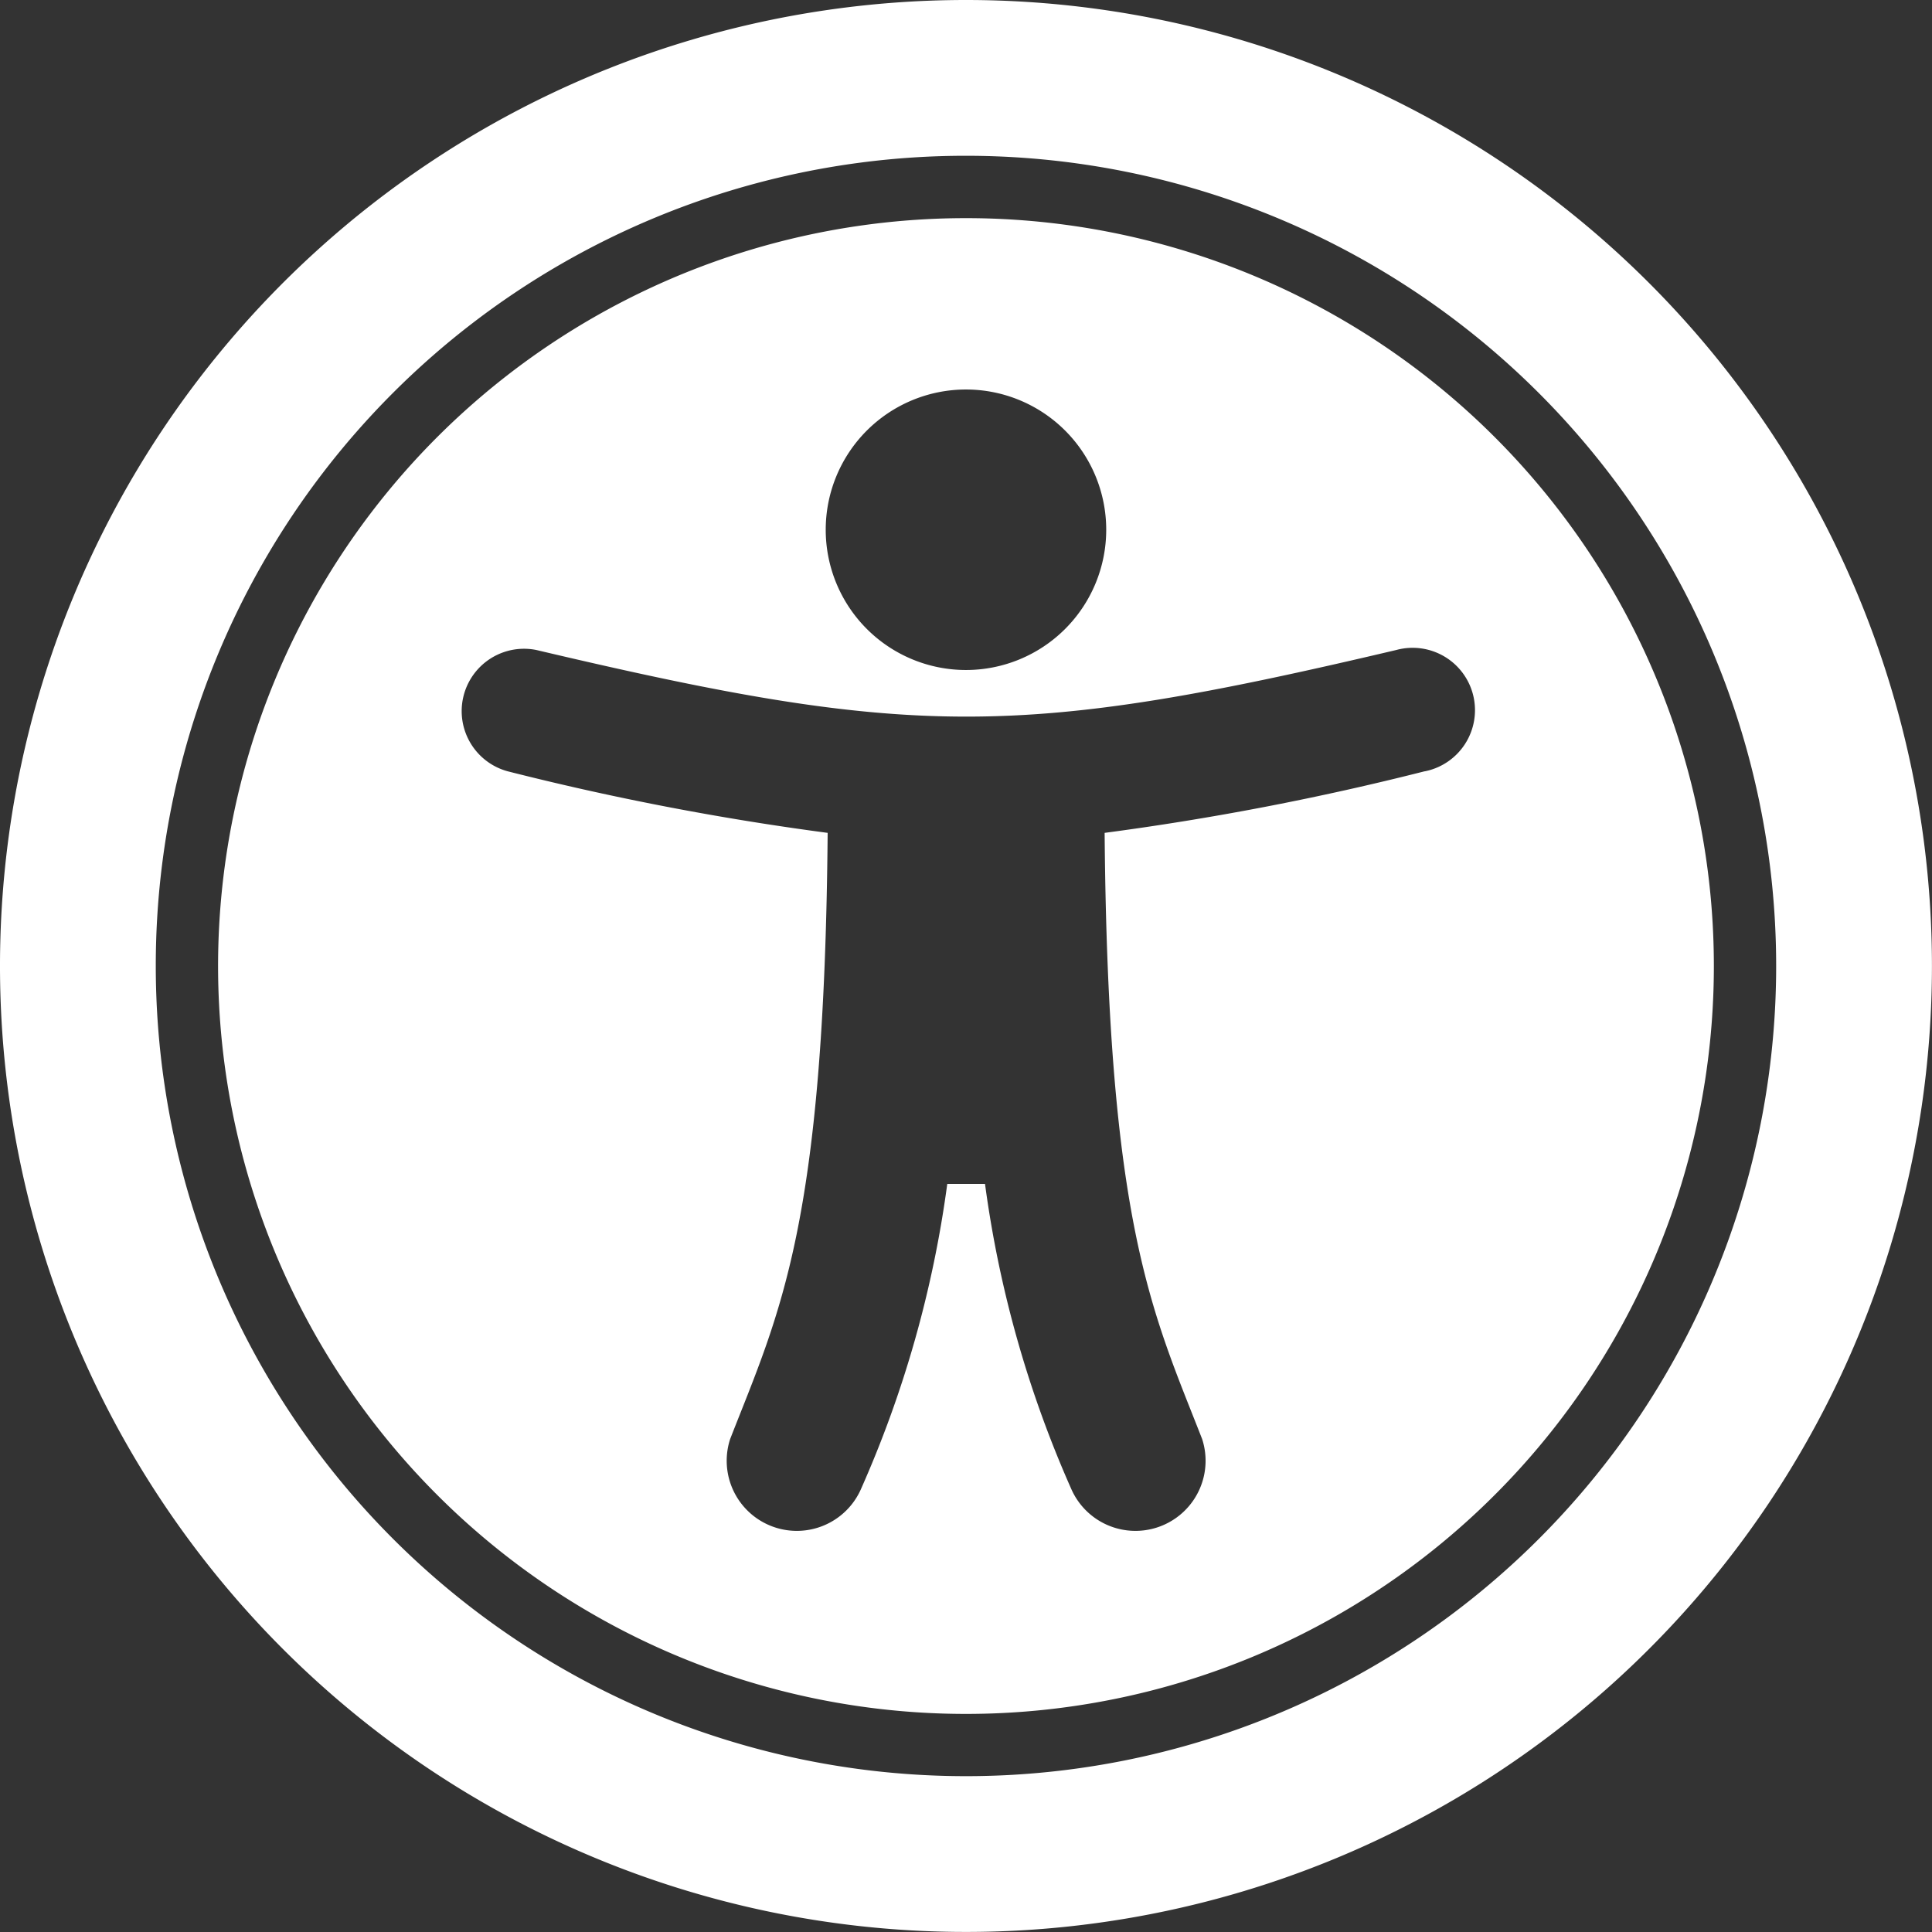
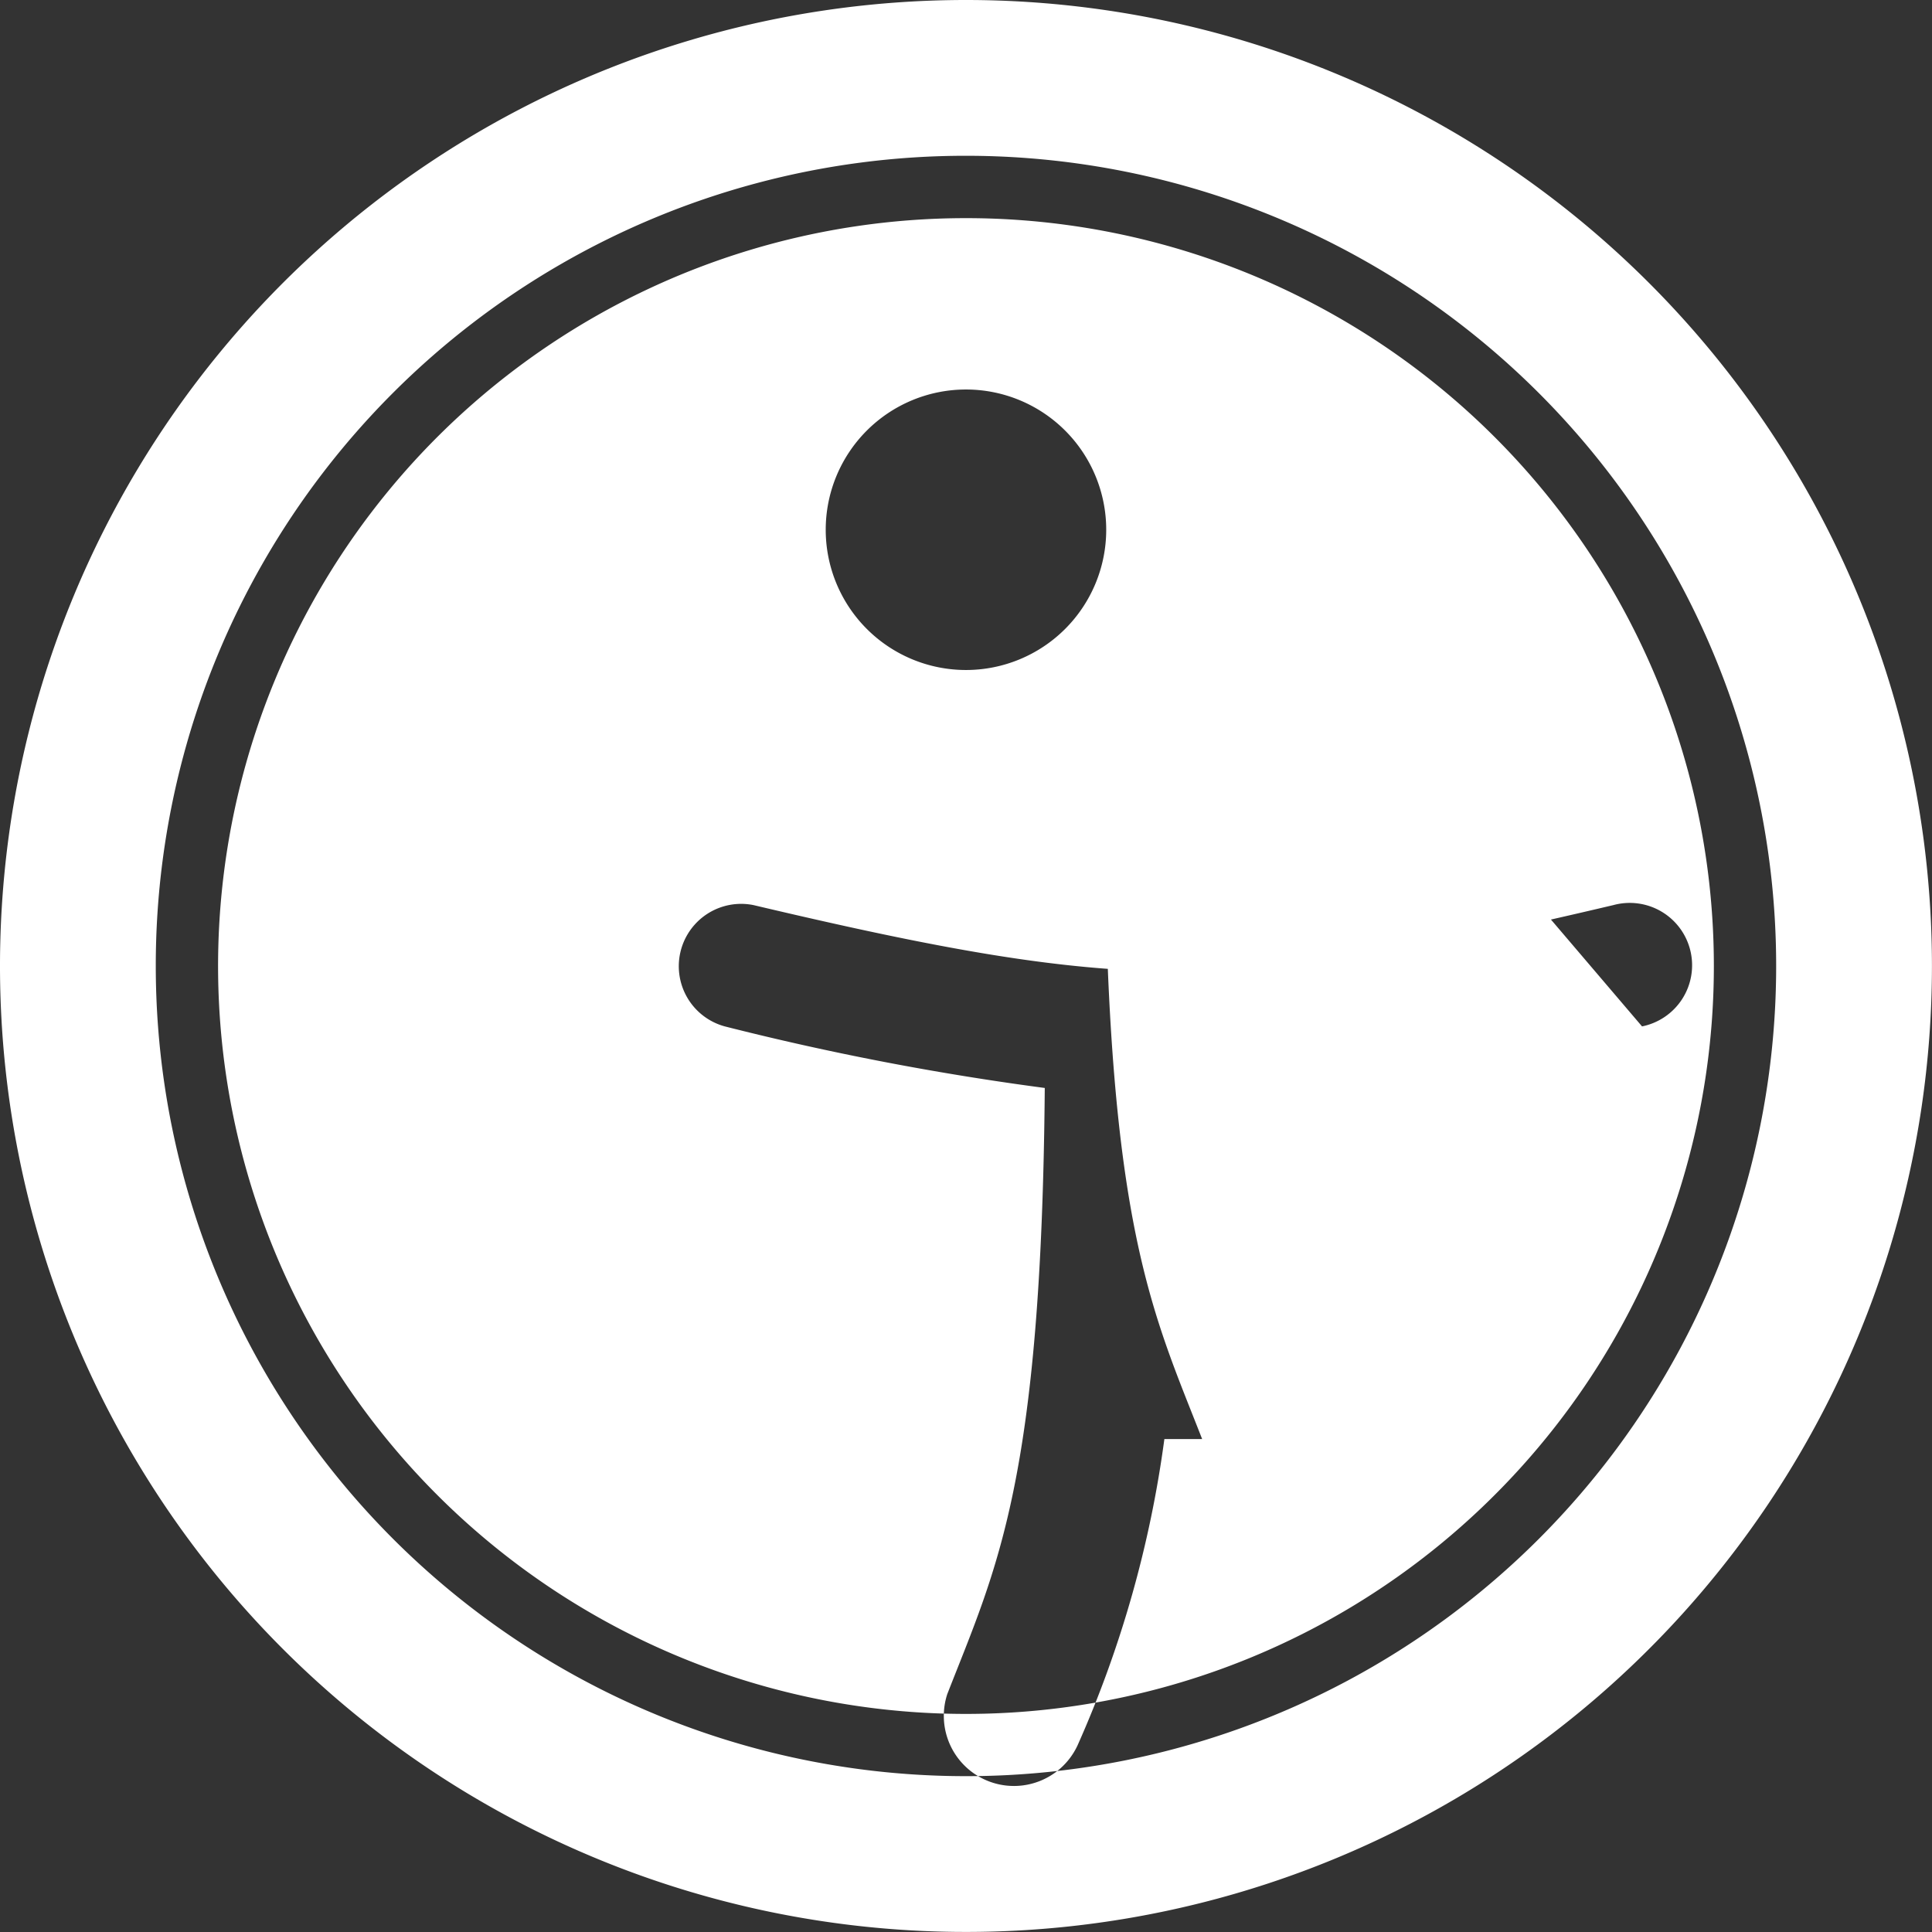
<svg xmlns="http://www.w3.org/2000/svg" width="34.081" height="34.081" viewBox="0 0 34.081 34.081">
  <rect x="0" y="0" width="34.081" height="34.081" fill="#333333" stroke="none" />
  <defs>
    <style>.a{fill:#fff;}</style>
  </defs>
-   <path id="clip" class="a" d="M25.04,10.748A14.292,14.292,0,1,1,10.748,25.04,14.284,14.284,0,0,1,25.04,10.748M25.04,8a17.04,17.04,0,1,0,17.04,17.04A17.04,17.04,0,0,0,25.04,8Zm0,3.848A13.193,13.193,0,1,0,38.233,25.04,13.193,13.193,0,0,0,25.04,11.848Zm0,3.023a2.474,2.474,0,1,1-2.474,2.474A2.474,2.474,0,0,1,25.04,14.871Zm8.09,6.735a49.181,49.181,0,0,1-5.644,1.086c.058,6.941.846,8.455,1.72,10.693a1.237,1.237,0,0,1-2.3.9,19.723,19.723,0,0,1-1.53-5.4h-.666a19.717,19.717,0,0,1-1.53,5.4,1.237,1.237,0,0,1-2.3-.9c.874-2.236,1.662-3.748,1.72-10.693a49.155,49.155,0,0,1-5.644-1.086,1.1,1.1,0,0,1,.505-2.14c6.643,1.569,8.54,1.565,15.17,0a1.1,1.1,0,1,1,.505,2.14Z" transform="translate(-8 -8)" />
+   <path id="clip" class="a" d="M25.04,10.748A14.292,14.292,0,1,1,10.748,25.04,14.284,14.284,0,0,1,25.04,10.748M25.04,8a17.04,17.04,0,1,0,17.04,17.04A17.04,17.04,0,0,0,25.04,8Zm0,3.848A13.193,13.193,0,1,0,38.233,25.04,13.193,13.193,0,0,0,25.04,11.848Zm0,3.023a2.474,2.474,0,1,1-2.474,2.474A2.474,2.474,0,0,1,25.04,14.871Zm8.09,6.735a49.181,49.181,0,0,1-5.644,1.086c.058,6.941.846,8.455,1.72,10.693h-.666a19.717,19.717,0,0,1-1.53,5.4,1.237,1.237,0,0,1-2.3-.9c.874-2.236,1.662-3.748,1.72-10.693a49.155,49.155,0,0,1-5.644-1.086,1.1,1.1,0,0,1,.505-2.14c6.643,1.569,8.54,1.565,15.17,0a1.1,1.1,0,1,1,.505,2.14Z" transform="translate(-8 -8)" />
</svg>